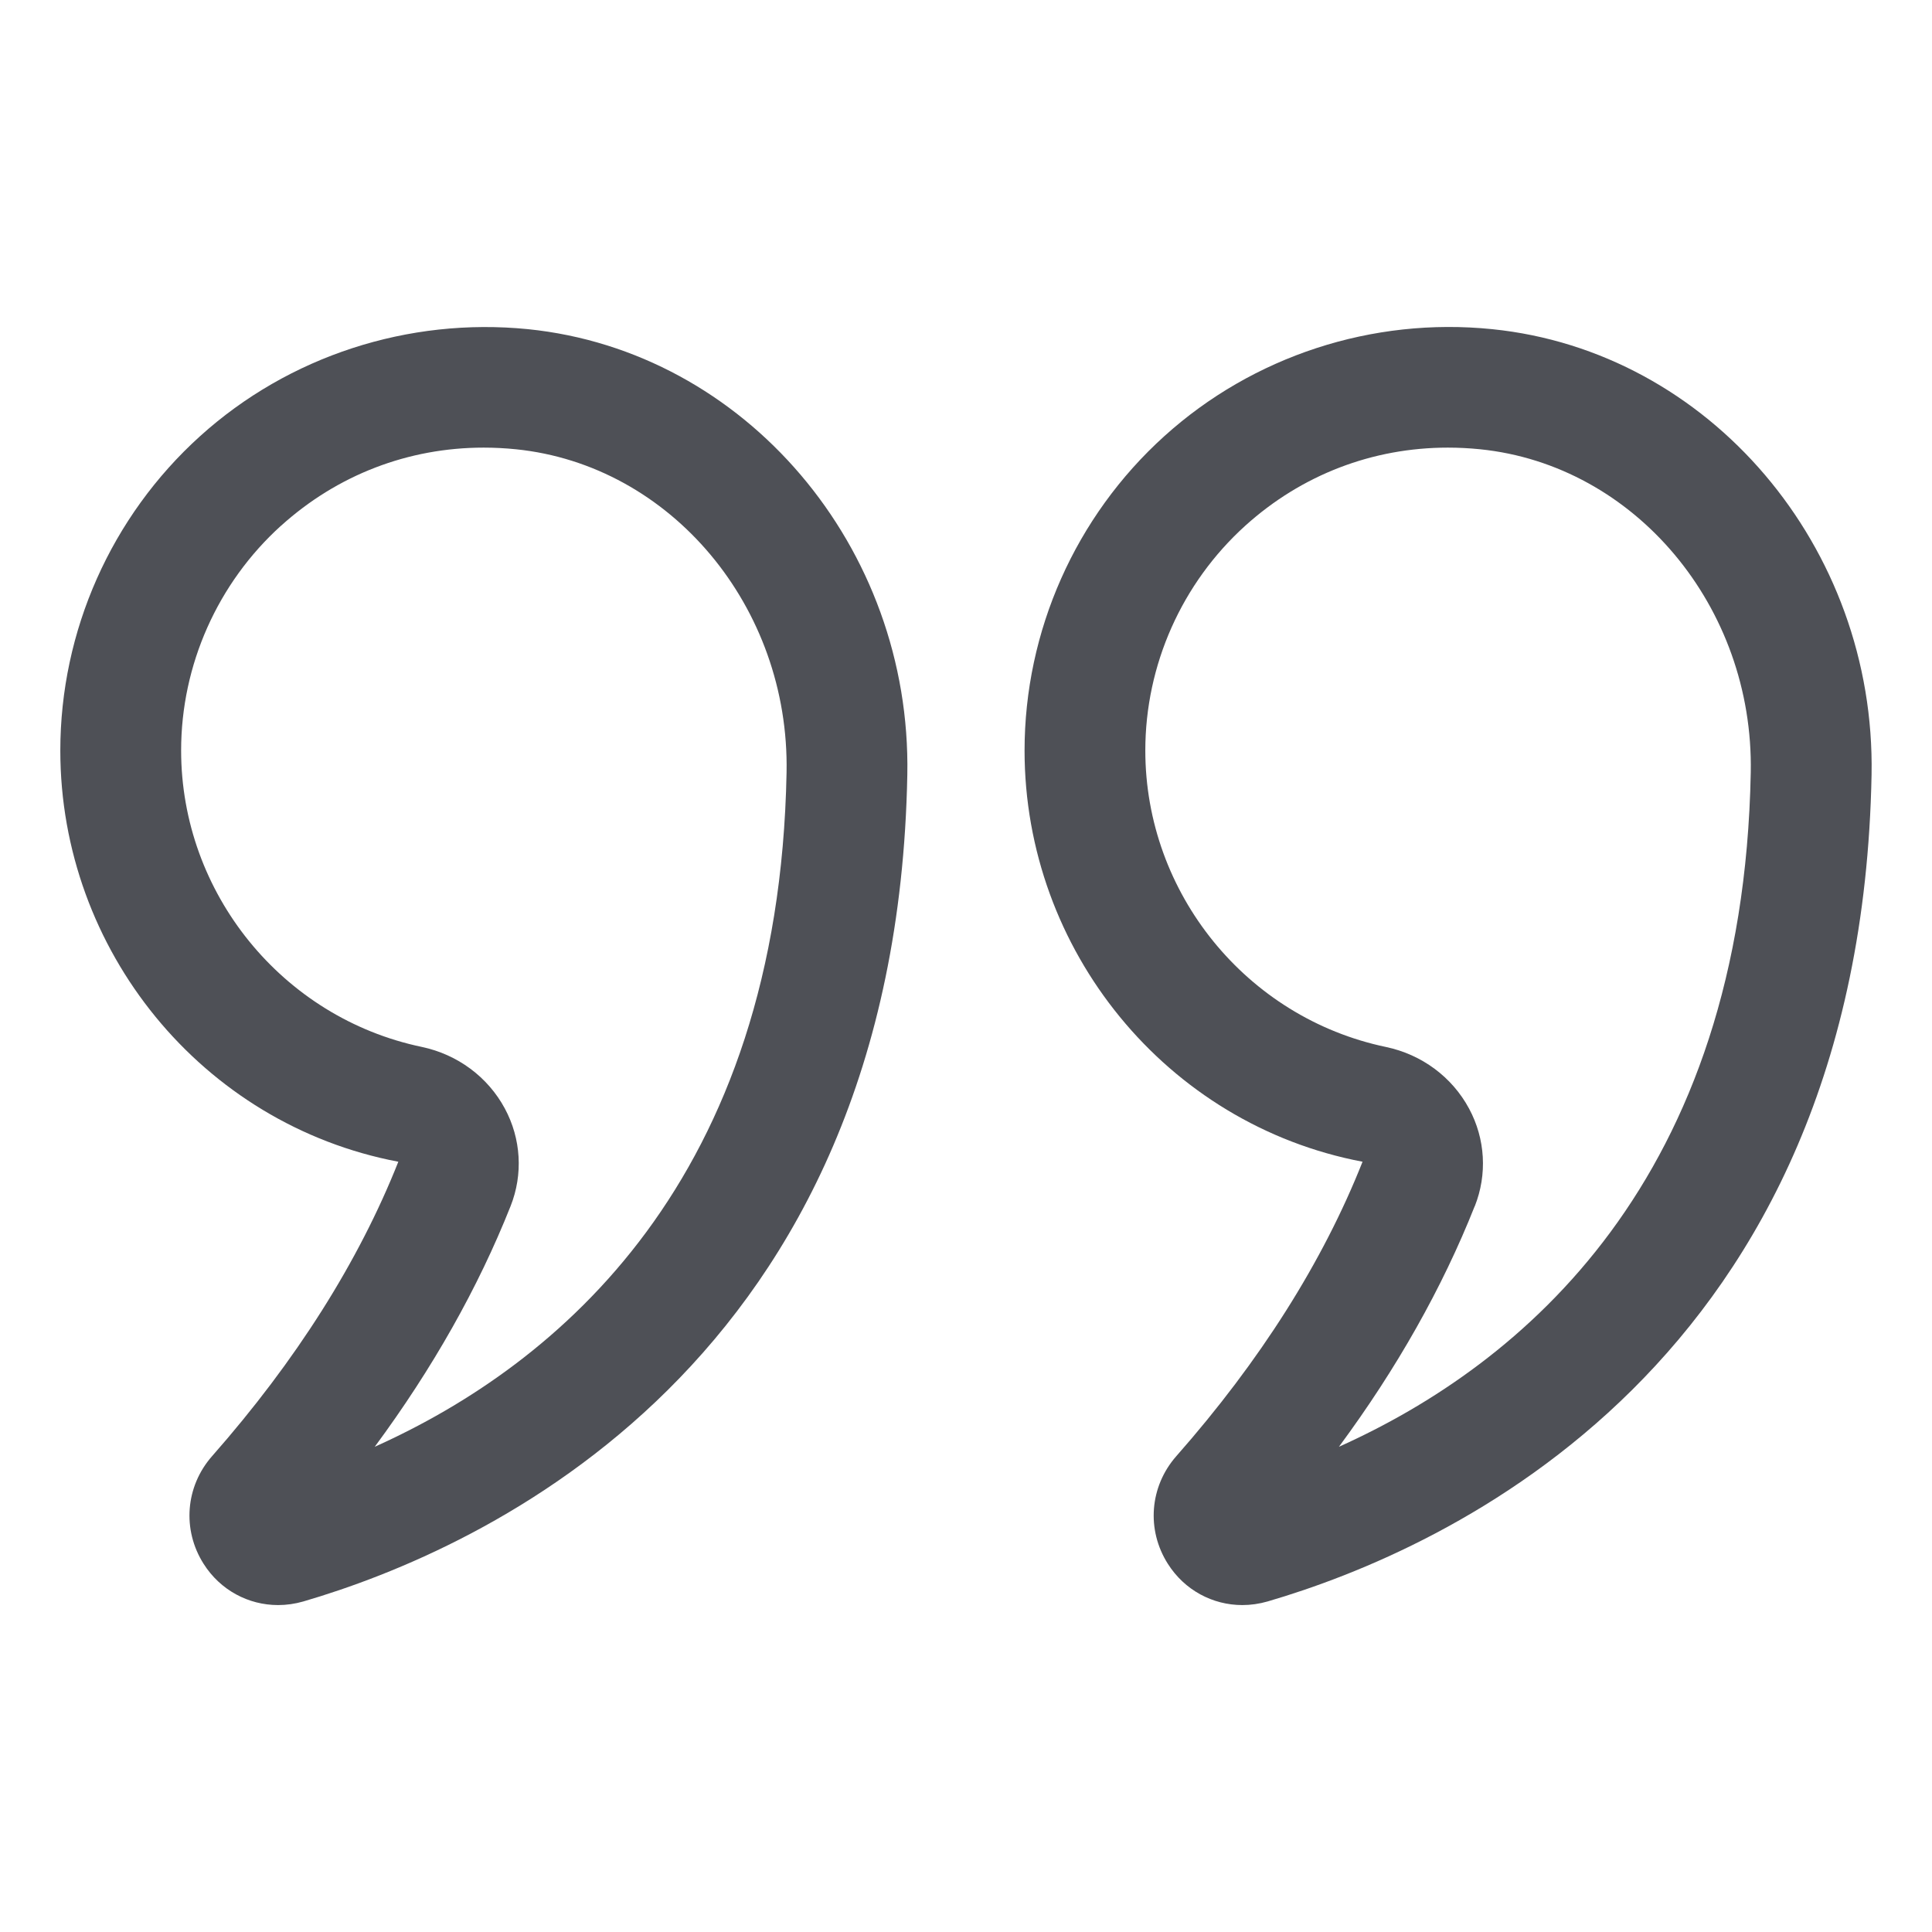
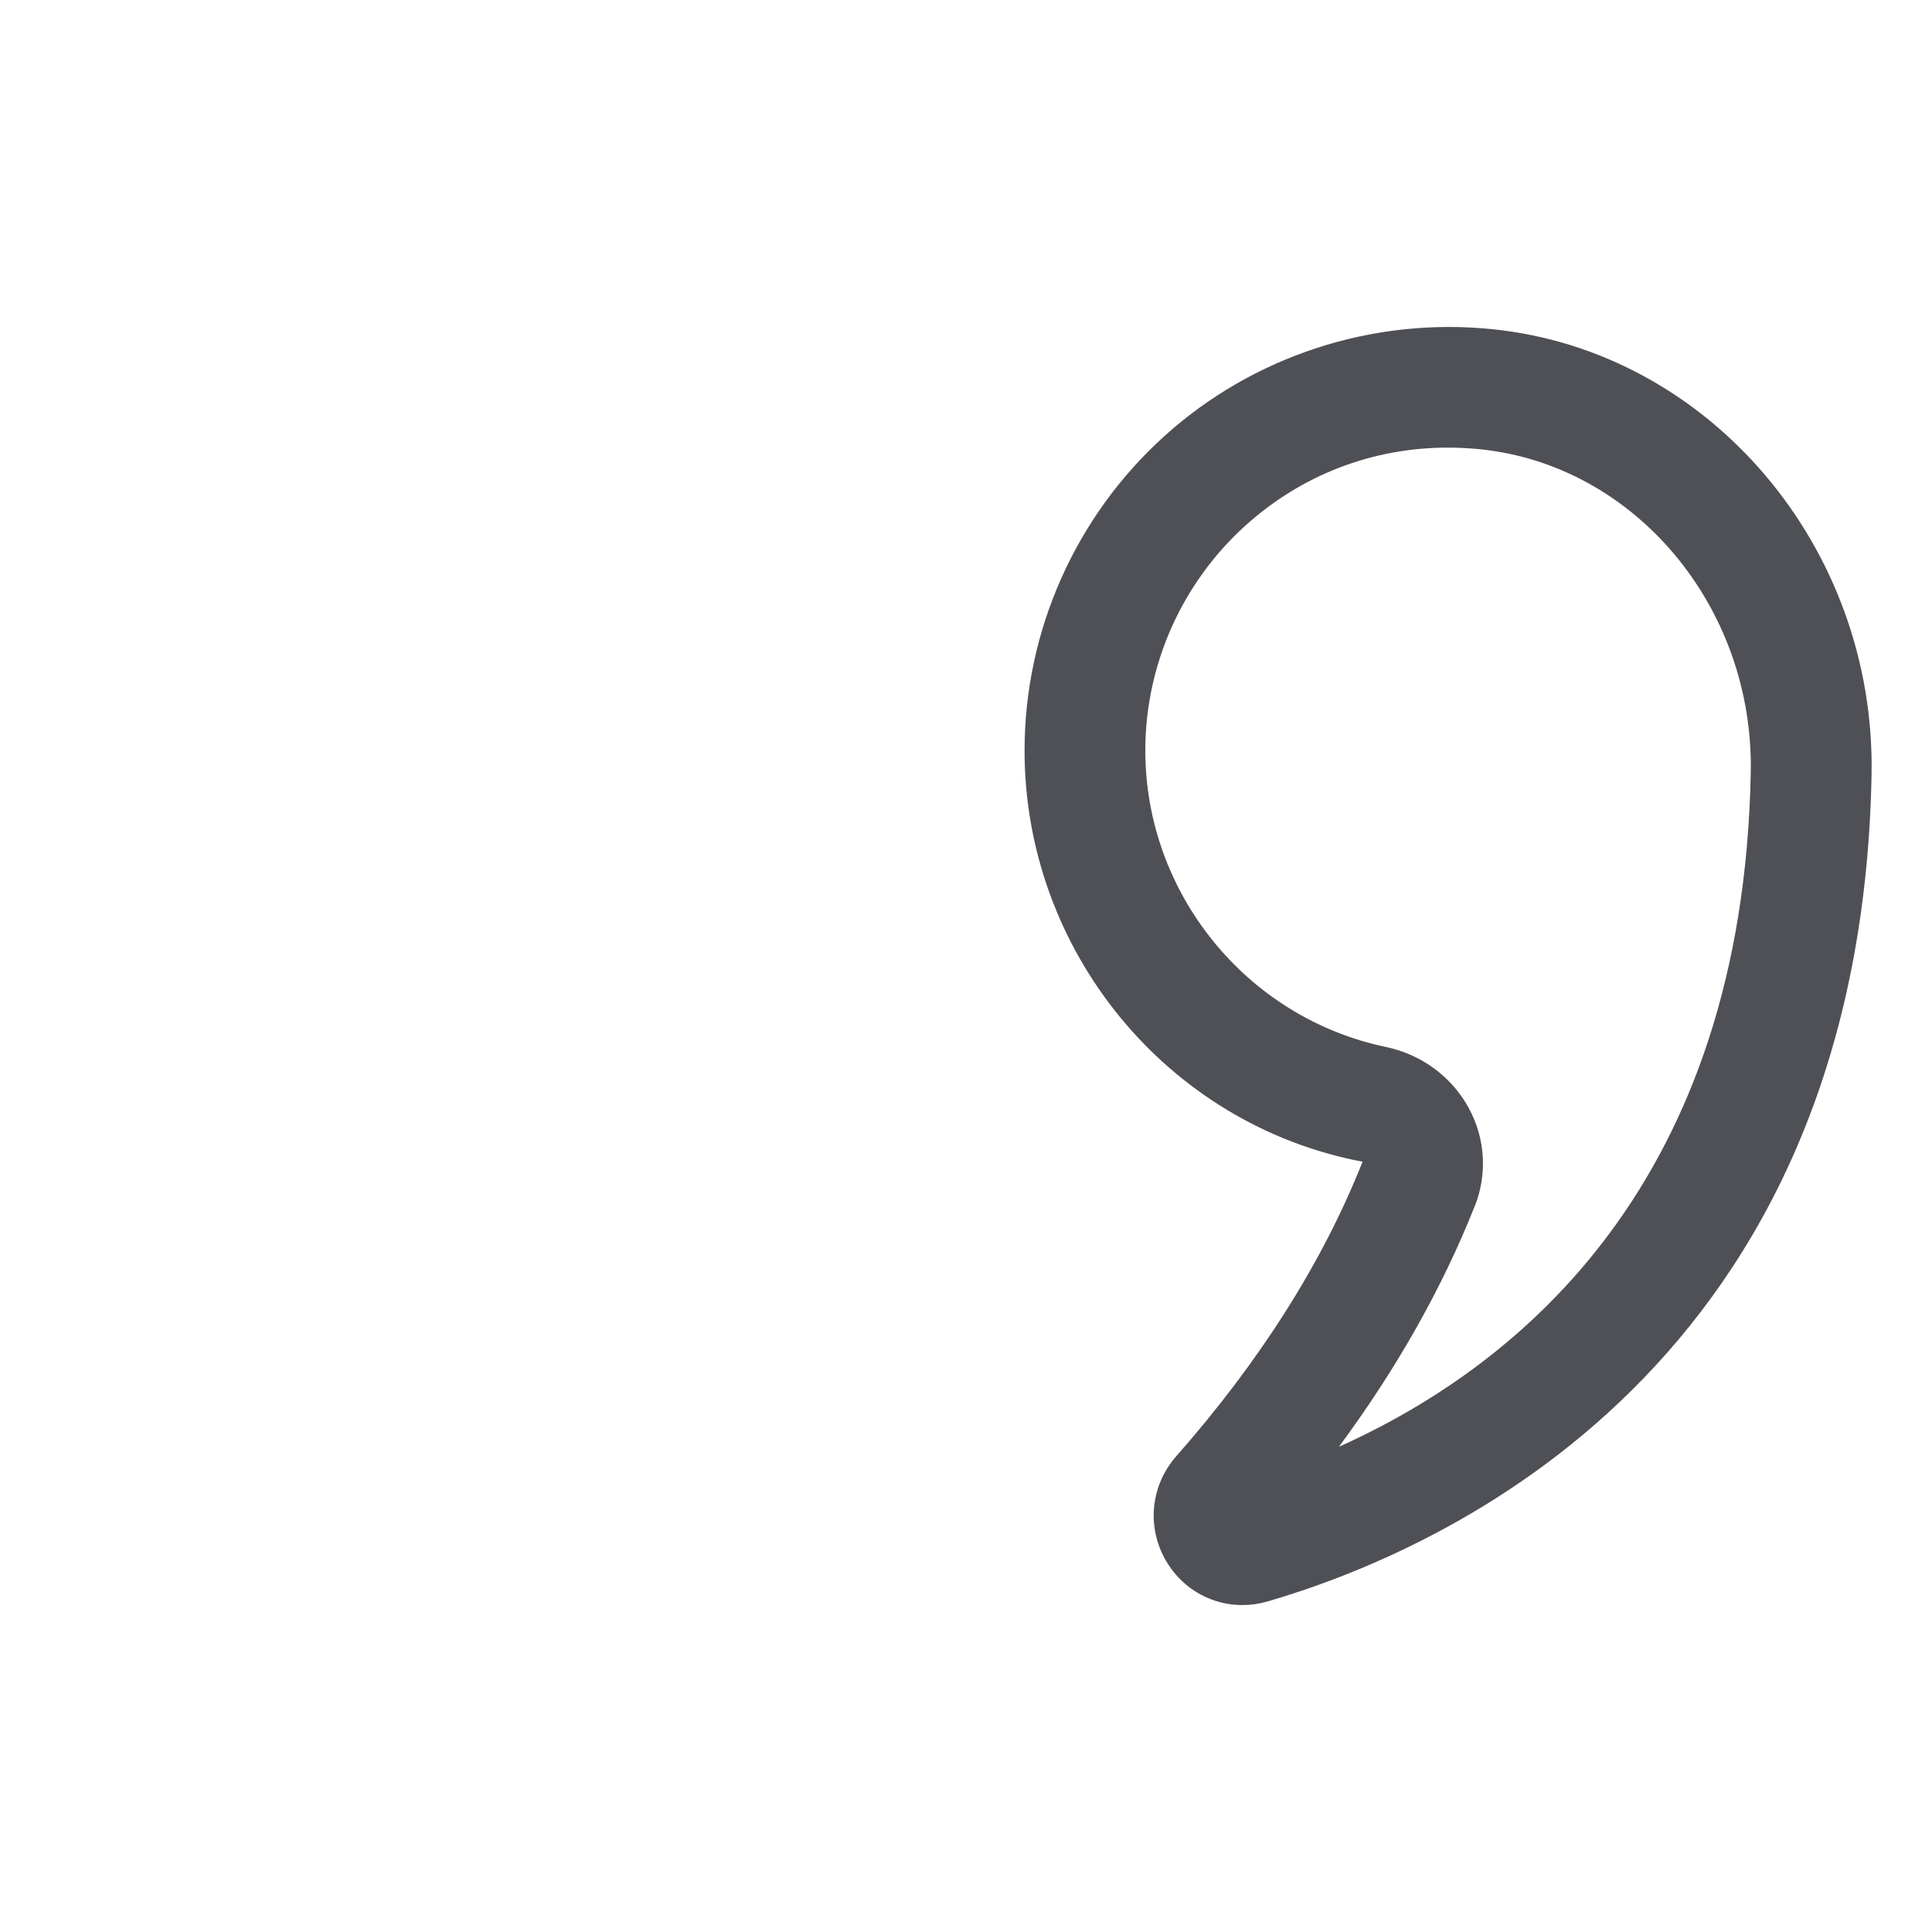
<svg xmlns="http://www.w3.org/2000/svg" version="1.1" width="512" height="512" x="0" y="0" viewBox="0 0 32 32" style="enable-background:new 0 0 512 512" xml:space="preserve" class="">
  <g>
-     <path d="m6.598 19.241c-.657 1.657-1.695 3.298-3.085 4.877-.442.502-.499 1.22-.14 1.785.276.435.741.682 1.233.682.139 0 .28-.02.419-.06 2.946-.861 9.819-3.918 10.003-13.692.071-3.774-2.689-7.016-6.283-7.381-1.981-.198-3.963.445-5.432 1.773-1.471 1.329-2.314 3.227-2.314 5.207 0 3.303 2.345 6.192 5.598 6.81zm-1.943-10.533c.934-.844 2.11-1.294 3.356-1.294.176 0 .354.009.532.027 2.567.26 4.537 2.612 4.485 5.353-.127 6.763-3.789 9.807-6.821 11.169.959-1.298 1.713-2.633 2.25-3.986.209-.527.174-1.116-.095-1.616-.282-.524-.784-.896-1.377-1.021-2.31-.483-3.985-2.548-3.985-4.91 0-1.415.604-2.772 1.655-3.723z" fill="#4e5056" data-original="#000000" style="" class="" />
    <path d="m19.344 25.903c.276.435.741.682 1.233.682.139 0 .279-.02.419-.06 2.946-.861 9.818-3.918 10.003-13.692v-0c.07-3.774-2.689-7.016-6.284-7.381-1.983-.202-3.962.445-5.431 1.773-1.471 1.329-2.314 3.227-2.314 5.207 0 3.303 2.345 6.192 5.598 6.81-.657 1.659-1.695 3.299-3.085 4.877-.442.503-.498 1.22-.139 1.784zm5.083-5.924c.209-.527.175-1.116-.094-1.616-.282-.525-.784-.897-1.378-1.022-2.31-.483-3.985-2.548-3.985-4.91 0-1.416.604-2.772 1.655-3.723.934-.844 2.109-1.294 3.356-1.294.176 0 .354.009.532.027 2.566.26 4.537 2.612 4.485 5.353-.127 6.763-3.789 9.807-6.821 11.169.959-1.297 1.712-2.632 2.249-3.985z" fill="#4e5056" data-original="#000000" style="" class="" />
  </g>
</svg>